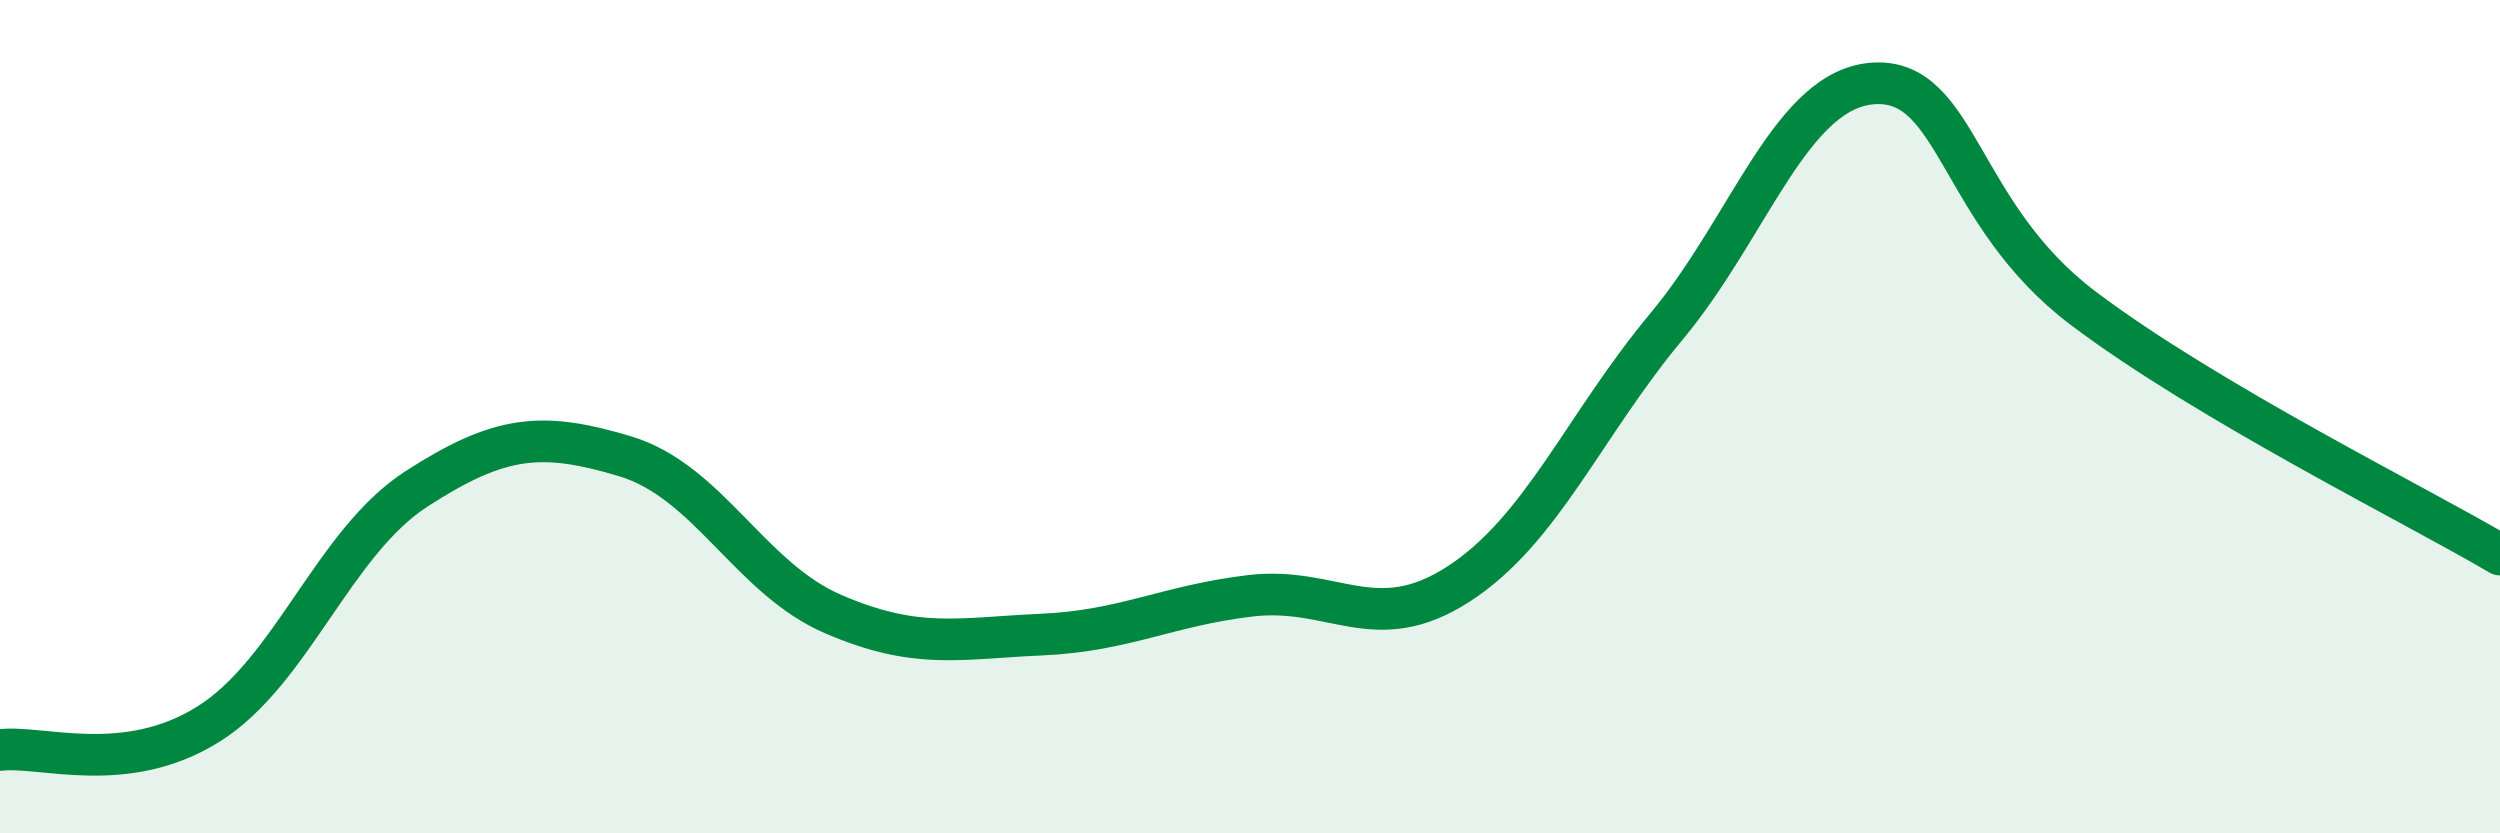
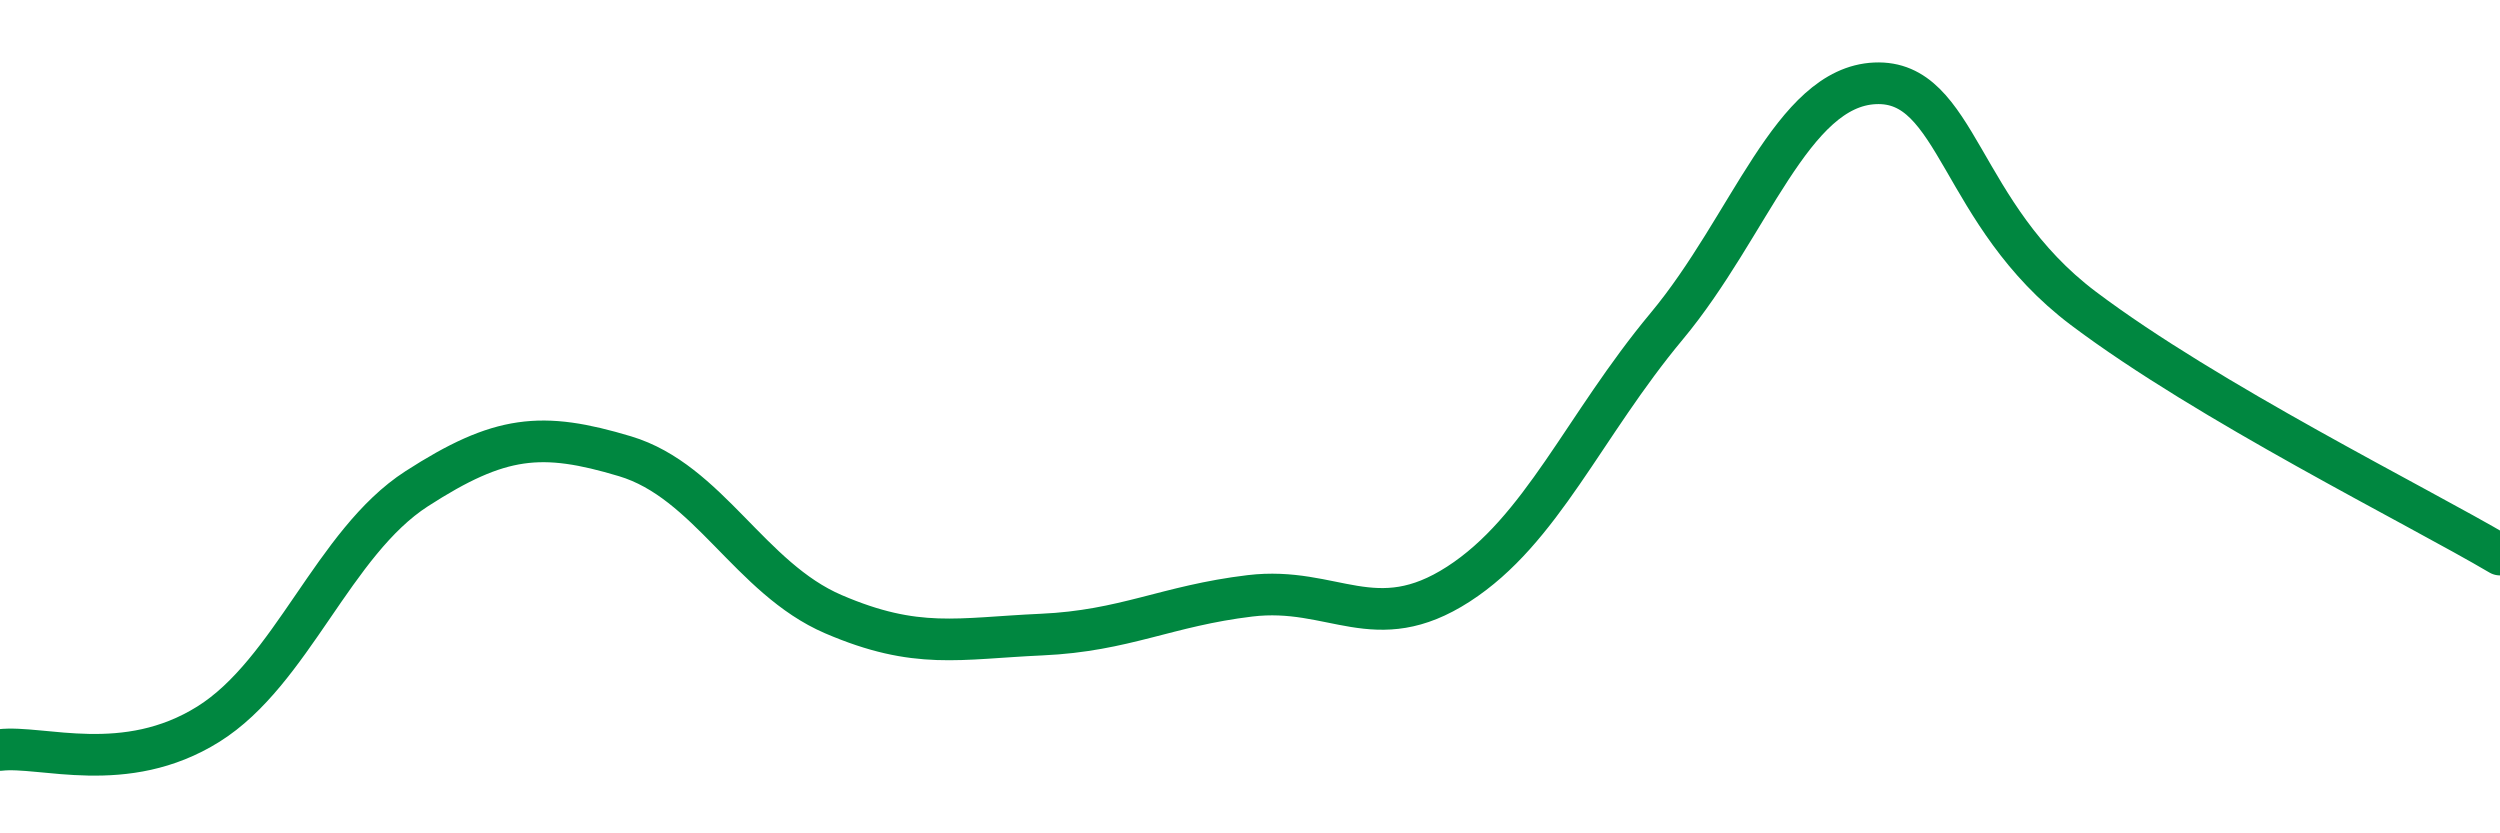
<svg xmlns="http://www.w3.org/2000/svg" width="60" height="20" viewBox="0 0 60 20">
-   <path d="M 0,18 C 1,17.88 3,18.63 5,17.38 C 7,16.13 8,13.02 10,11.73 C 12,10.44 13,10.35 15,10.95 C 17,11.55 18,13.88 20,14.74 C 22,15.6 23,15.32 25,15.23 C 27,15.14 28,14.54 30,14.3 C 32,14.06 33,15.31 35,14.02 C 37,12.73 38,10.23 40,7.83 C 42,5.43 43,2.09 45,2 C 47,1.91 47,5.14 50,7.4 C 53,9.66 58,12.13 60,13.31L60 20L0 20Z" fill="#008740" opacity="0.1" stroke-linecap="round" stroke-linejoin="round" />
  <path d="M 0,18 C 1,17.88 3,18.63 5,17.38 C 7,16.13 8,13.02 10,11.73 C 12,10.44 13,10.35 15,10.95 C 17,11.55 18,13.88 20,14.74 C 22,15.6 23,15.32 25,15.23 C 27,15.14 28,14.54 30,14.3 C 32,14.06 33,15.31 35,14.02 C 37,12.73 38,10.23 40,7.83 C 42,5.43 43,2.09 45,2 C 47,1.91 47,5.14 50,7.4 C 53,9.66 58,12.13 60,13.31" stroke="#008740" stroke-width="1" fill="none" stroke-linecap="round" stroke-linejoin="round" />
</svg>